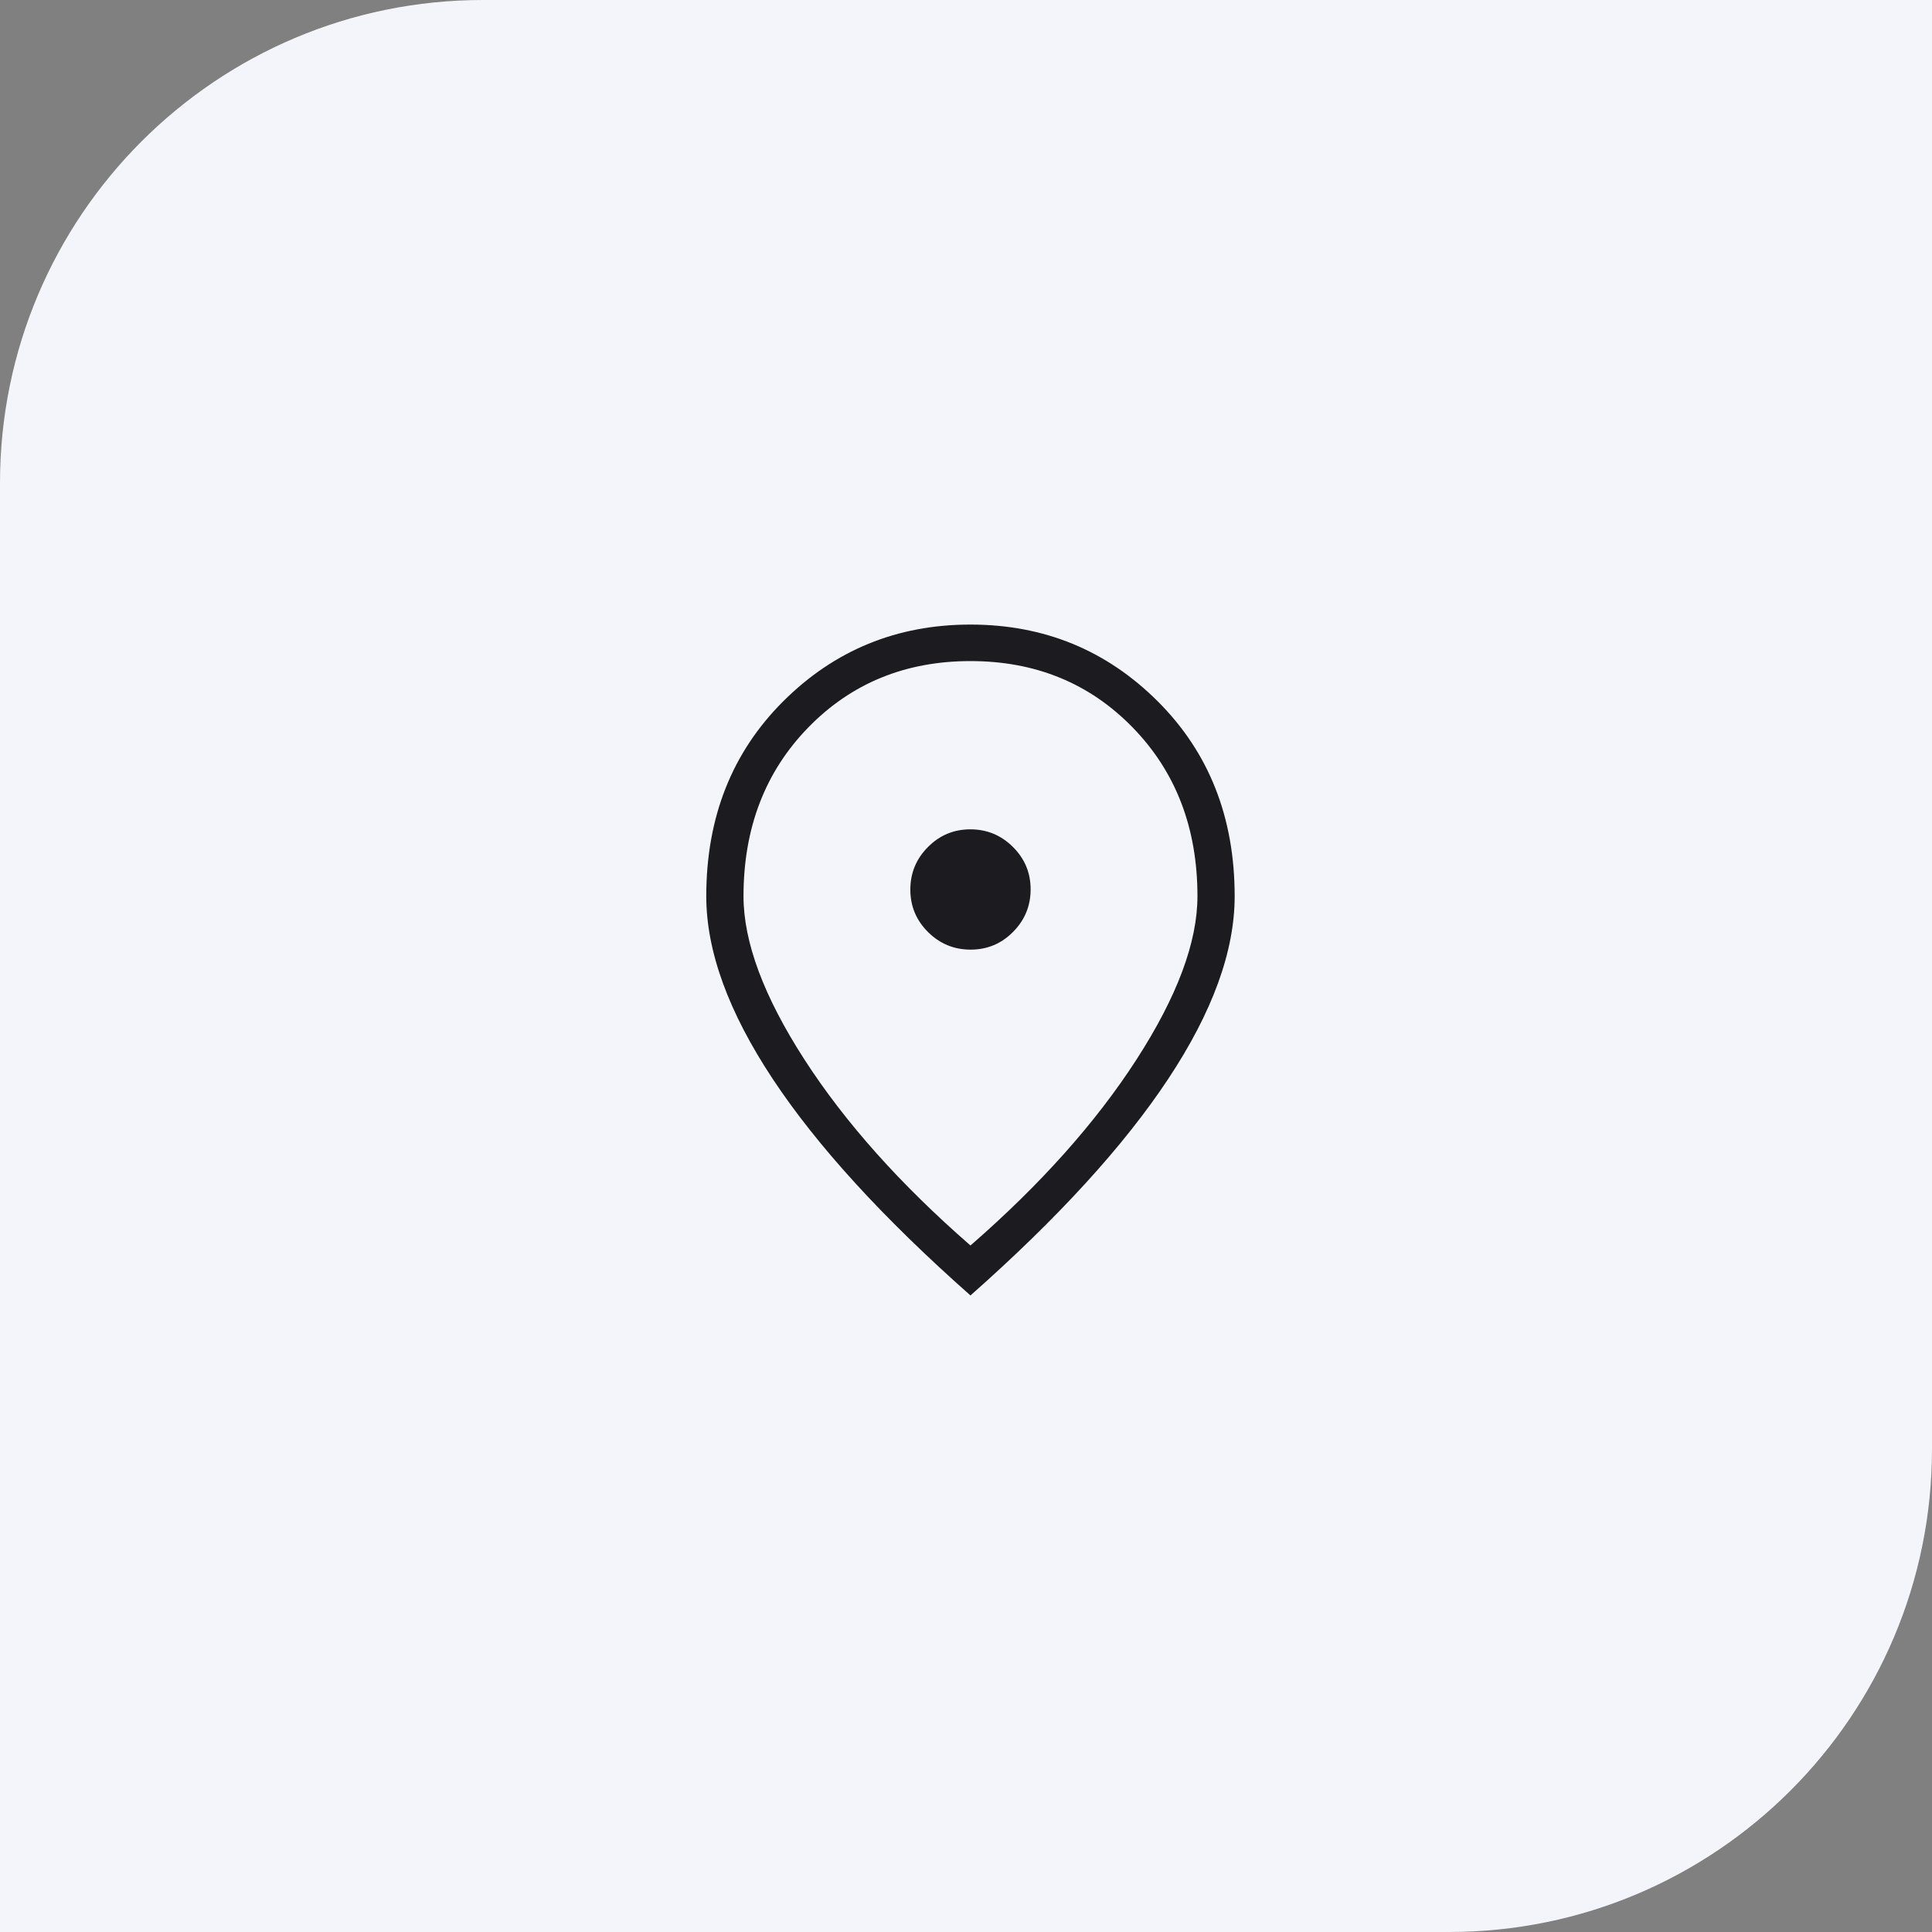
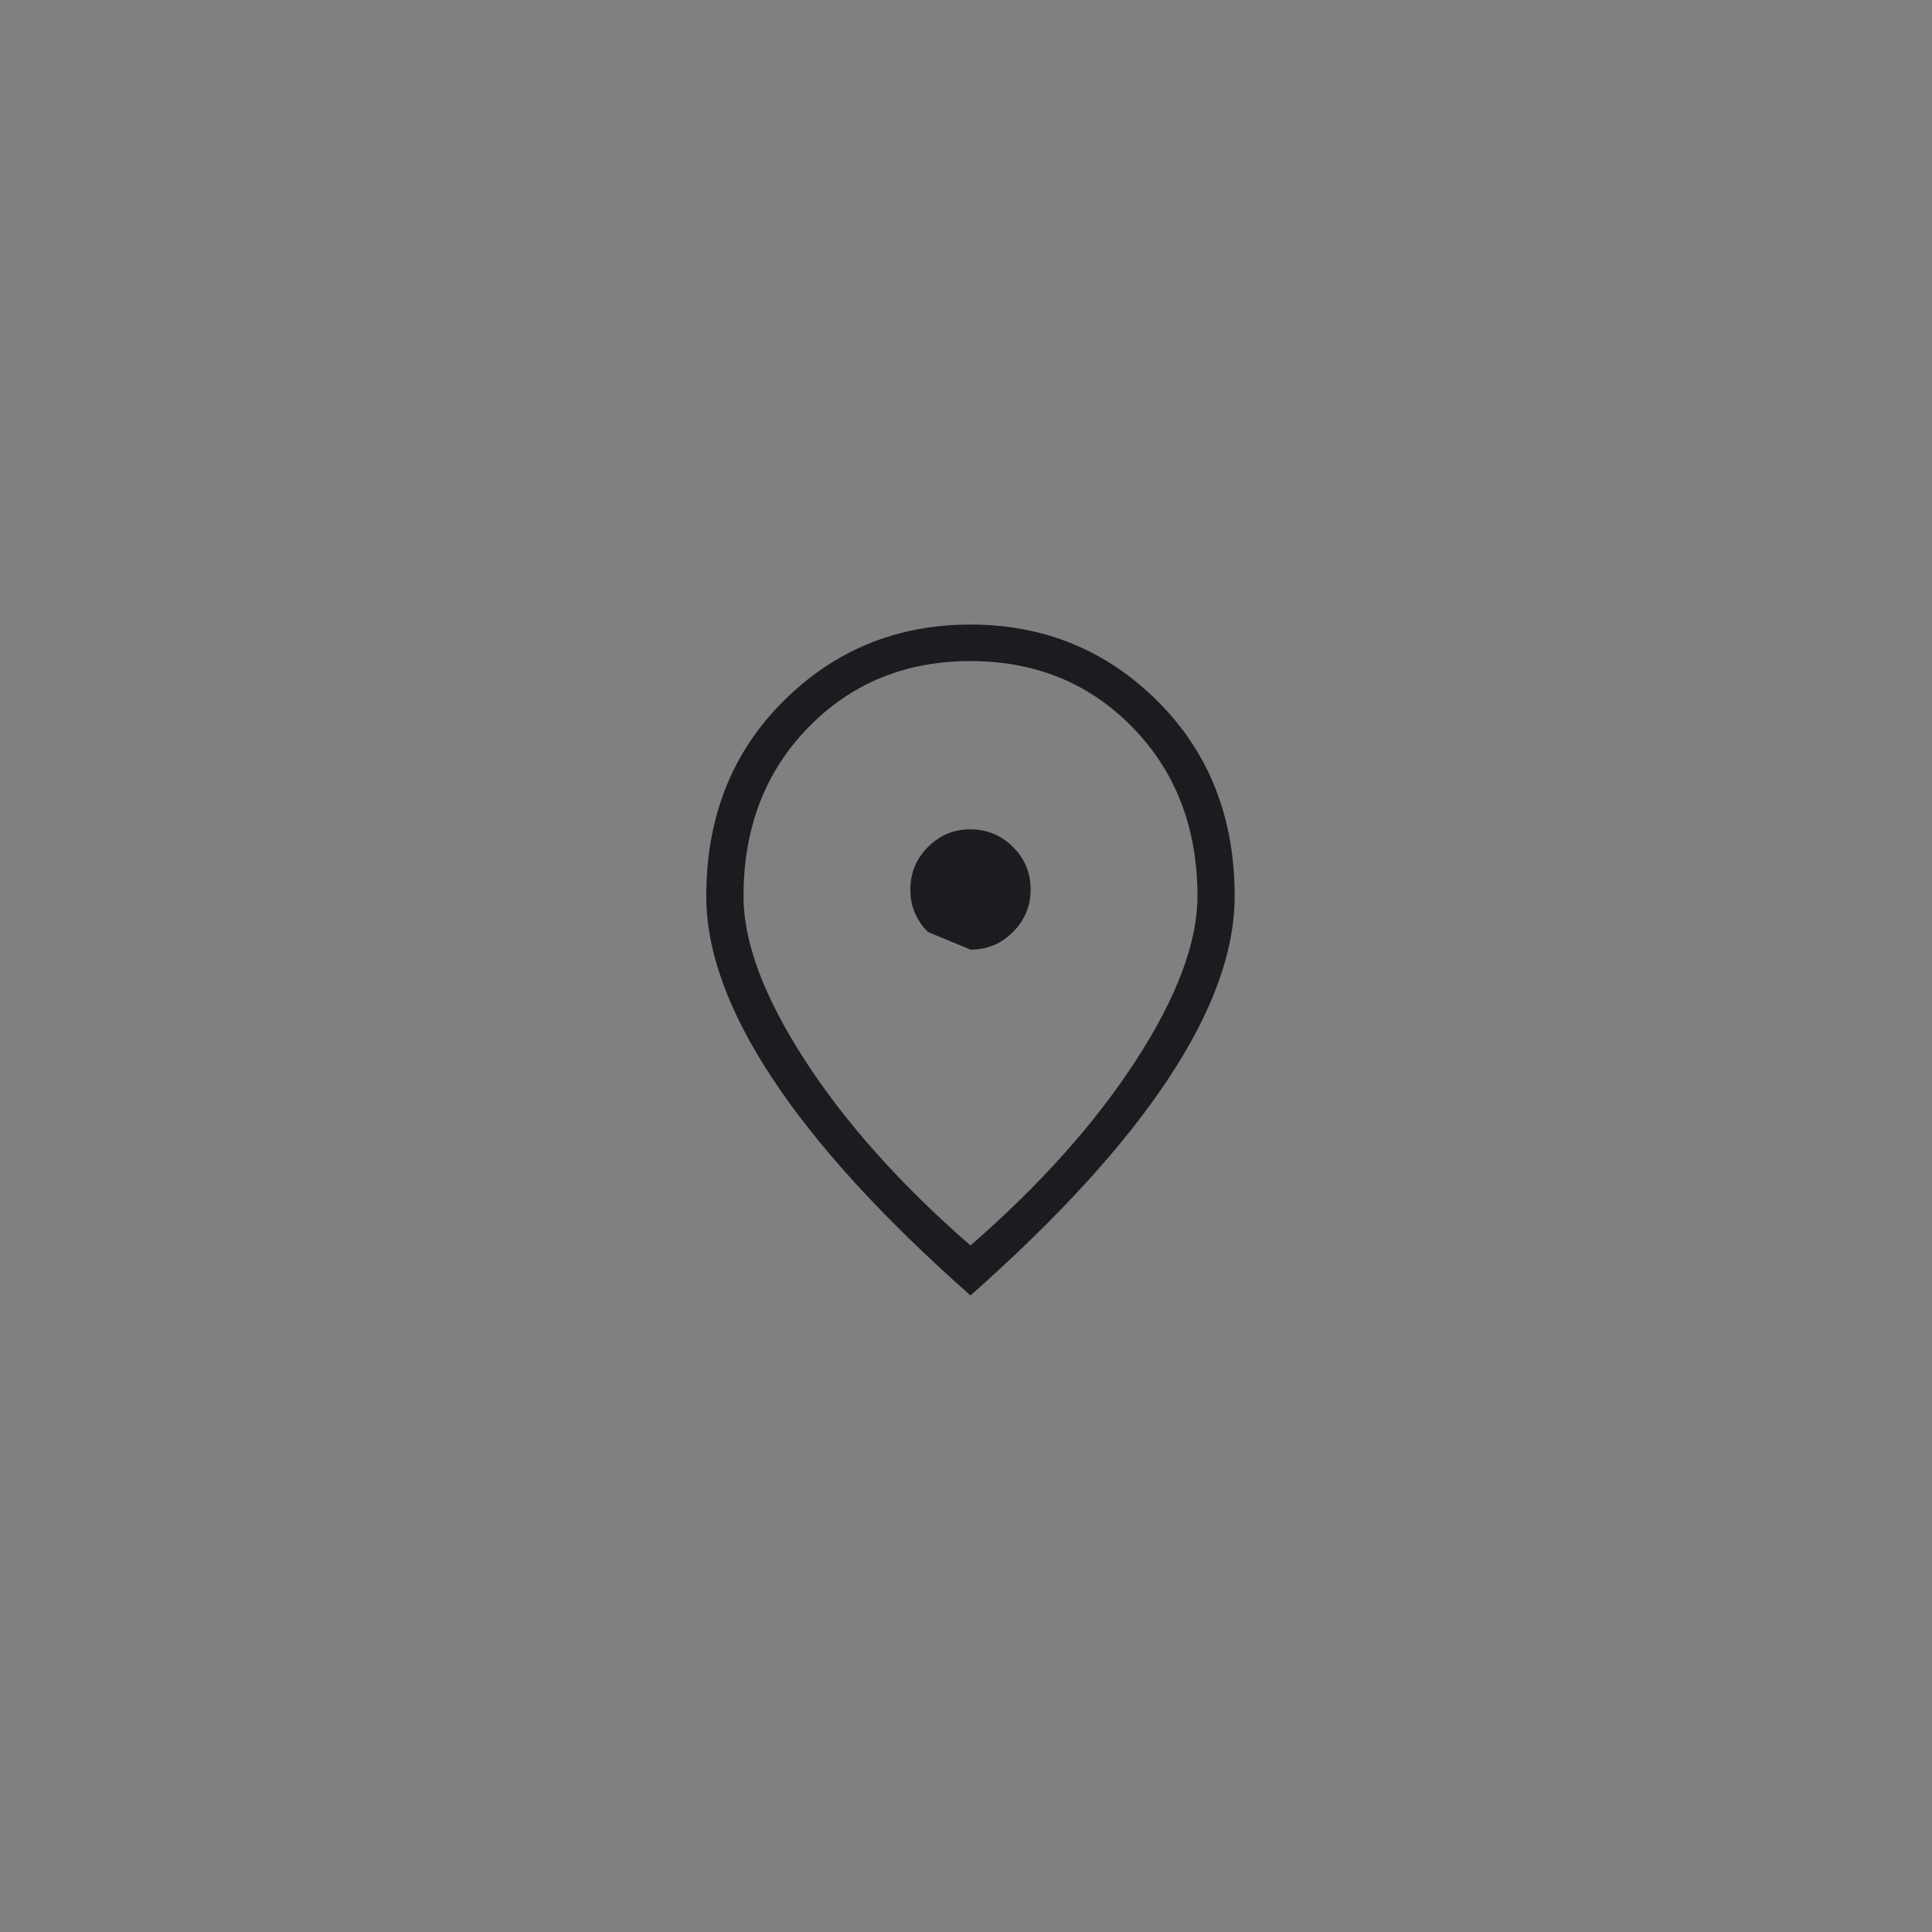
<svg xmlns="http://www.w3.org/2000/svg" width="80" height="80" viewBox="0 0 80 80" fill="none">
  <rect x="0" y="0" width="80" height="80" fill="#808080" stroke="none" />
-   <path d="M0 20C0 8.954 8.954 0 20 0H80V60C80 71.046 71.046 80 60 80H0V20Z" fill="#F4F5FA" />
  <mask id="mask0_4583_45" style="mask-type:alpha" maskUnits="userSpaceOnUse" x="21" y="21" width="38" height="38">
    <rect x="21.685" y="21.237" width="37" height="37" fill="#D9D9D9" />
  </mask>
  <g mask="url(#mask0_4583_45)">
-     <path d="M40.191 39.322C40.877 39.322 41.463 39.078 41.948 38.589C42.433 38.1 42.676 37.513 42.676 36.827C42.676 36.14 42.431 35.554 41.942 35.069C41.454 34.584 40.866 34.341 40.18 34.341C39.493 34.341 38.908 34.586 38.423 35.075C37.937 35.563 37.695 36.151 37.695 36.837C37.695 37.523 37.939 38.109 38.428 38.594C38.917 39.08 39.504 39.322 40.191 39.322ZM40.185 51.573C43.083 49.05 45.373 46.485 47.057 43.877C48.742 41.269 49.584 39.014 49.584 37.111C49.584 34.29 48.691 31.962 46.905 30.127C45.119 28.292 42.879 27.374 40.185 27.374C37.491 27.374 35.251 28.292 33.465 30.127C31.68 31.962 30.787 34.29 30.787 37.111C30.787 39.014 31.629 41.269 33.313 43.877C34.997 46.485 37.288 49.05 40.185 51.573ZM40.185 53.642C36.562 50.438 33.833 47.45 31.998 44.678C30.163 41.906 29.245 39.384 29.245 37.111C29.245 33.849 30.307 31.159 32.431 29.04C34.555 26.922 37.139 25.862 40.185 25.862C43.231 25.862 45.816 26.922 47.939 29.04C50.063 31.159 51.125 33.849 51.125 37.111C51.125 39.384 50.208 41.906 48.372 44.678C46.537 47.45 43.808 50.438 40.185 53.642Z" fill="#1C1B1F" />
+     <path d="M40.191 39.322C40.877 39.322 41.463 39.078 41.948 38.589C42.433 38.1 42.676 37.513 42.676 36.827C42.676 36.14 42.431 35.554 41.942 35.069C41.454 34.584 40.866 34.341 40.18 34.341C39.493 34.341 38.908 34.586 38.423 35.075C37.937 35.563 37.695 36.151 37.695 36.837C37.695 37.523 37.939 38.109 38.428 38.594ZM40.185 51.573C43.083 49.05 45.373 46.485 47.057 43.877C48.742 41.269 49.584 39.014 49.584 37.111C49.584 34.29 48.691 31.962 46.905 30.127C45.119 28.292 42.879 27.374 40.185 27.374C37.491 27.374 35.251 28.292 33.465 30.127C31.68 31.962 30.787 34.29 30.787 37.111C30.787 39.014 31.629 41.269 33.313 43.877C34.997 46.485 37.288 49.05 40.185 51.573ZM40.185 53.642C36.562 50.438 33.833 47.45 31.998 44.678C30.163 41.906 29.245 39.384 29.245 37.111C29.245 33.849 30.307 31.159 32.431 29.04C34.555 26.922 37.139 25.862 40.185 25.862C43.231 25.862 45.816 26.922 47.939 29.04C50.063 31.159 51.125 33.849 51.125 37.111C51.125 39.384 50.208 41.906 48.372 44.678C46.537 47.45 43.808 50.438 40.185 53.642Z" fill="#1C1B1F" />
  </g>
</svg>